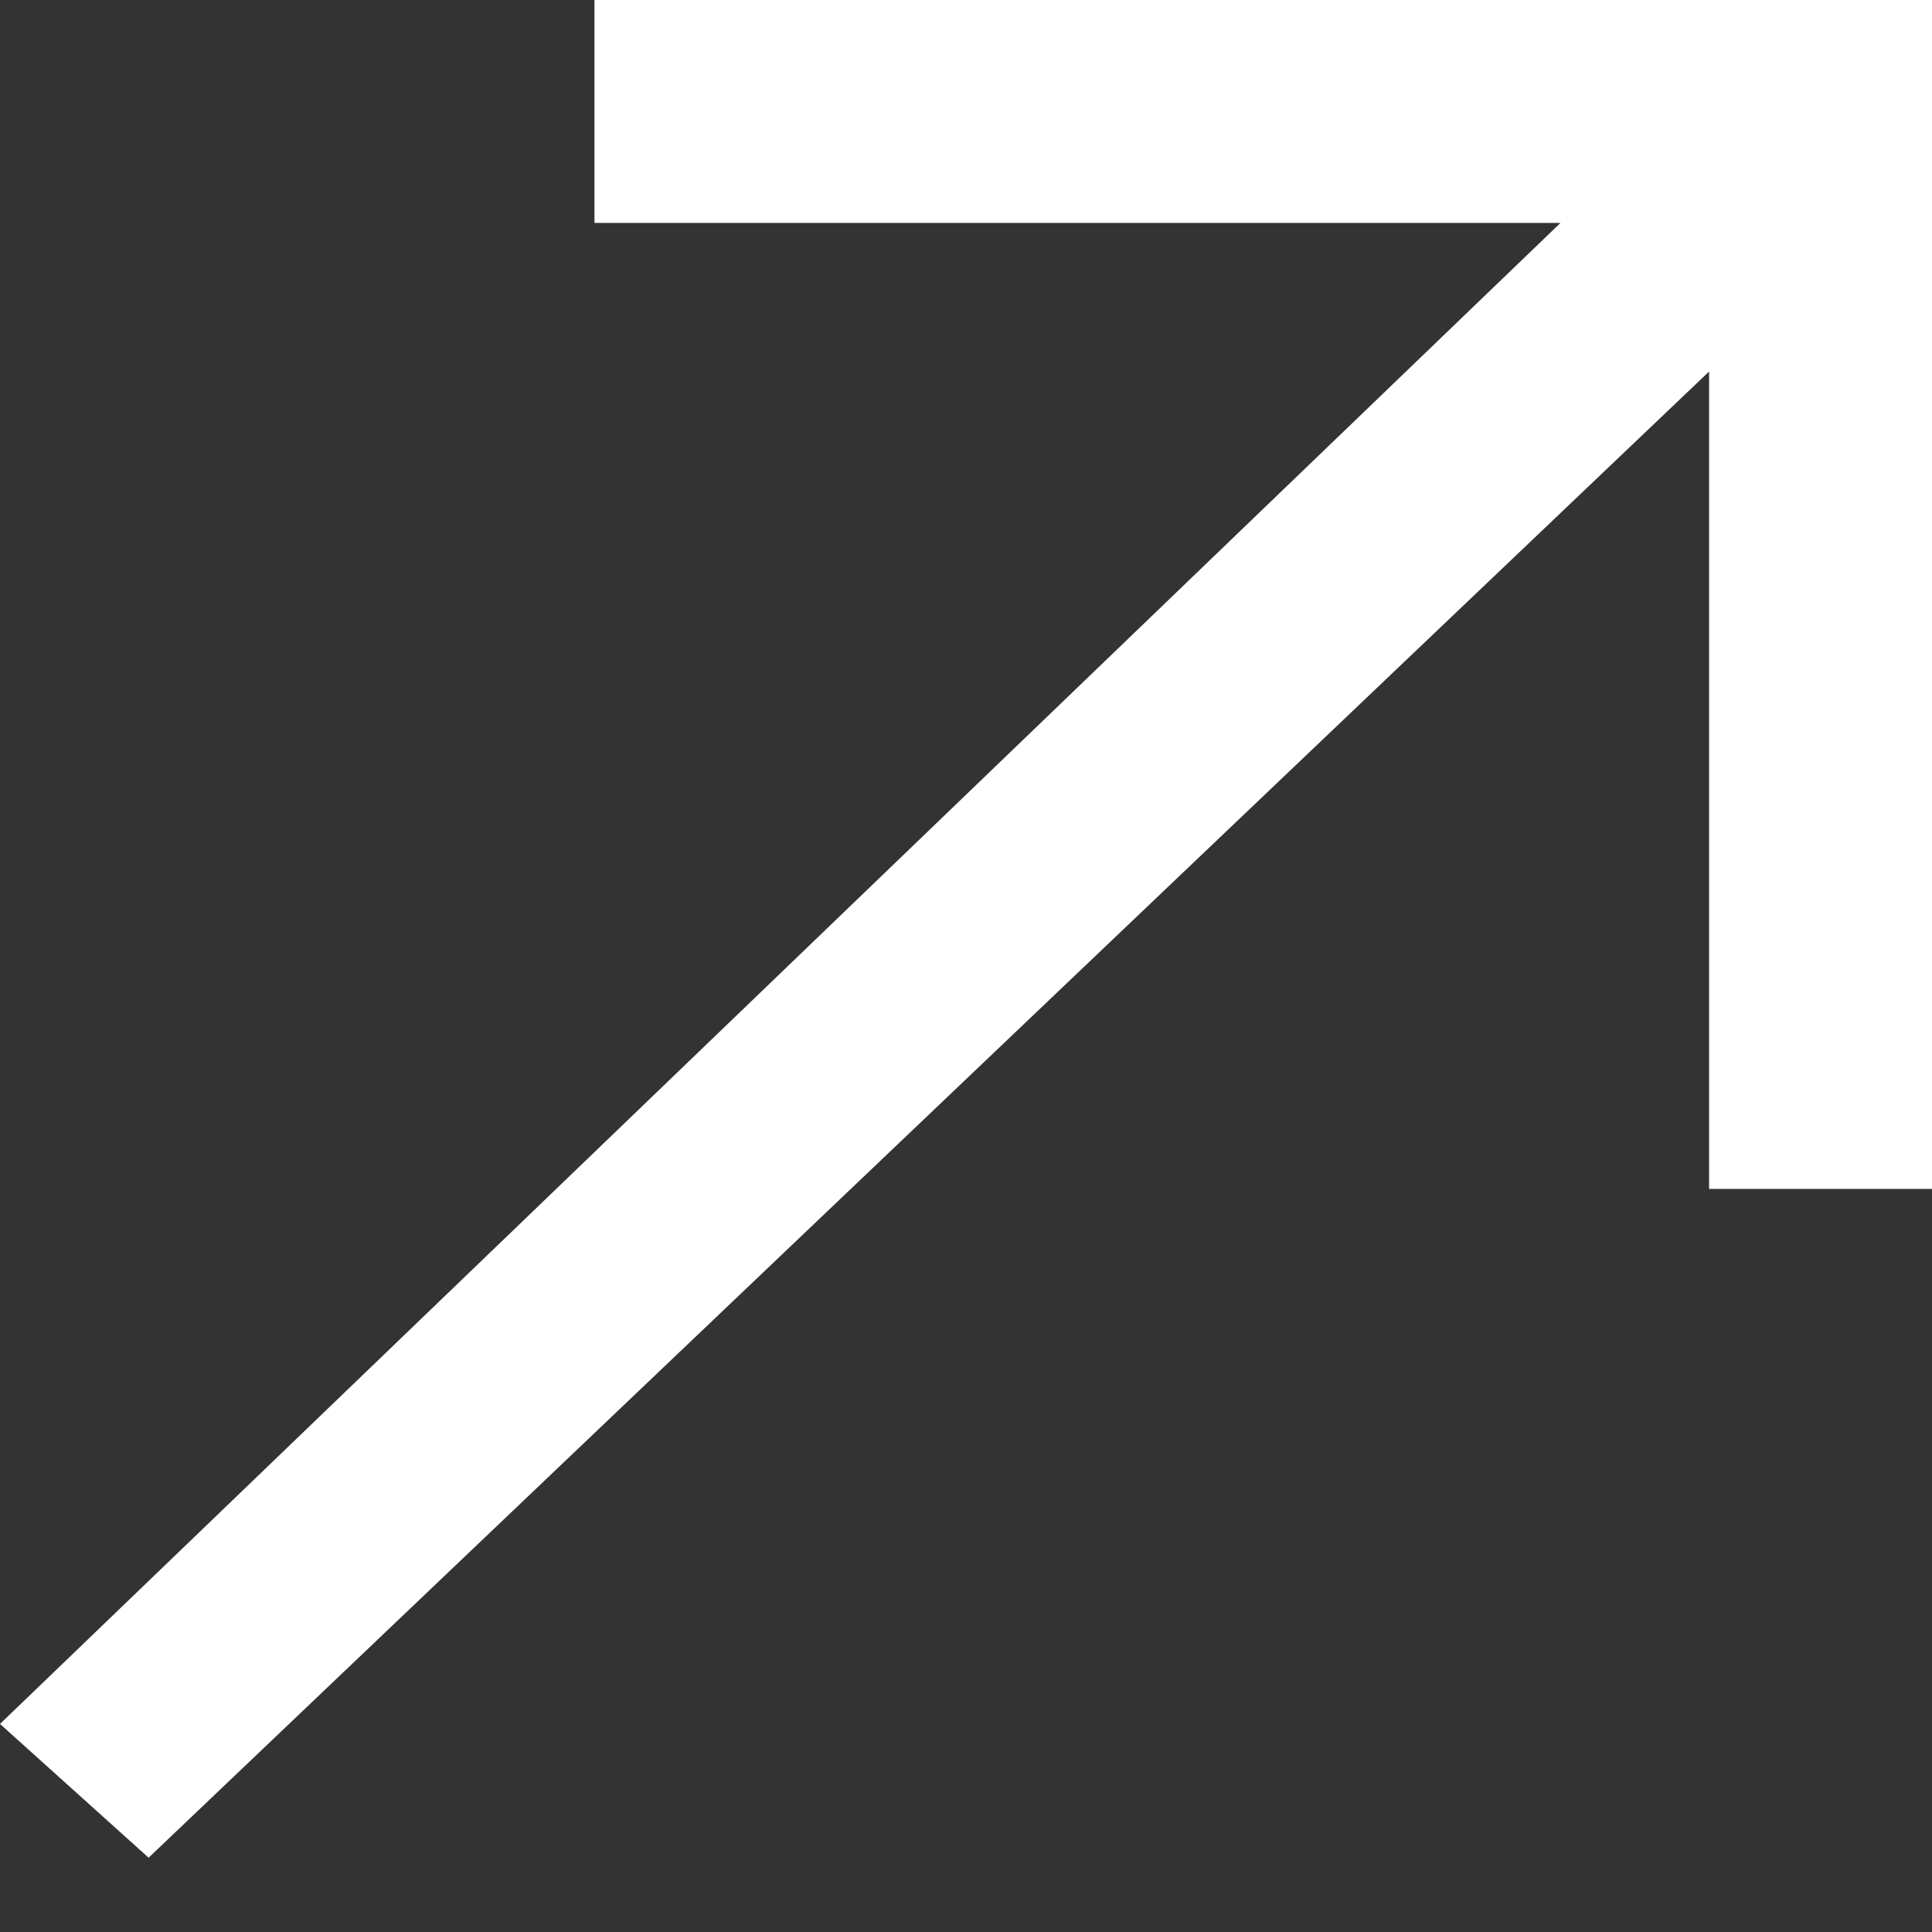
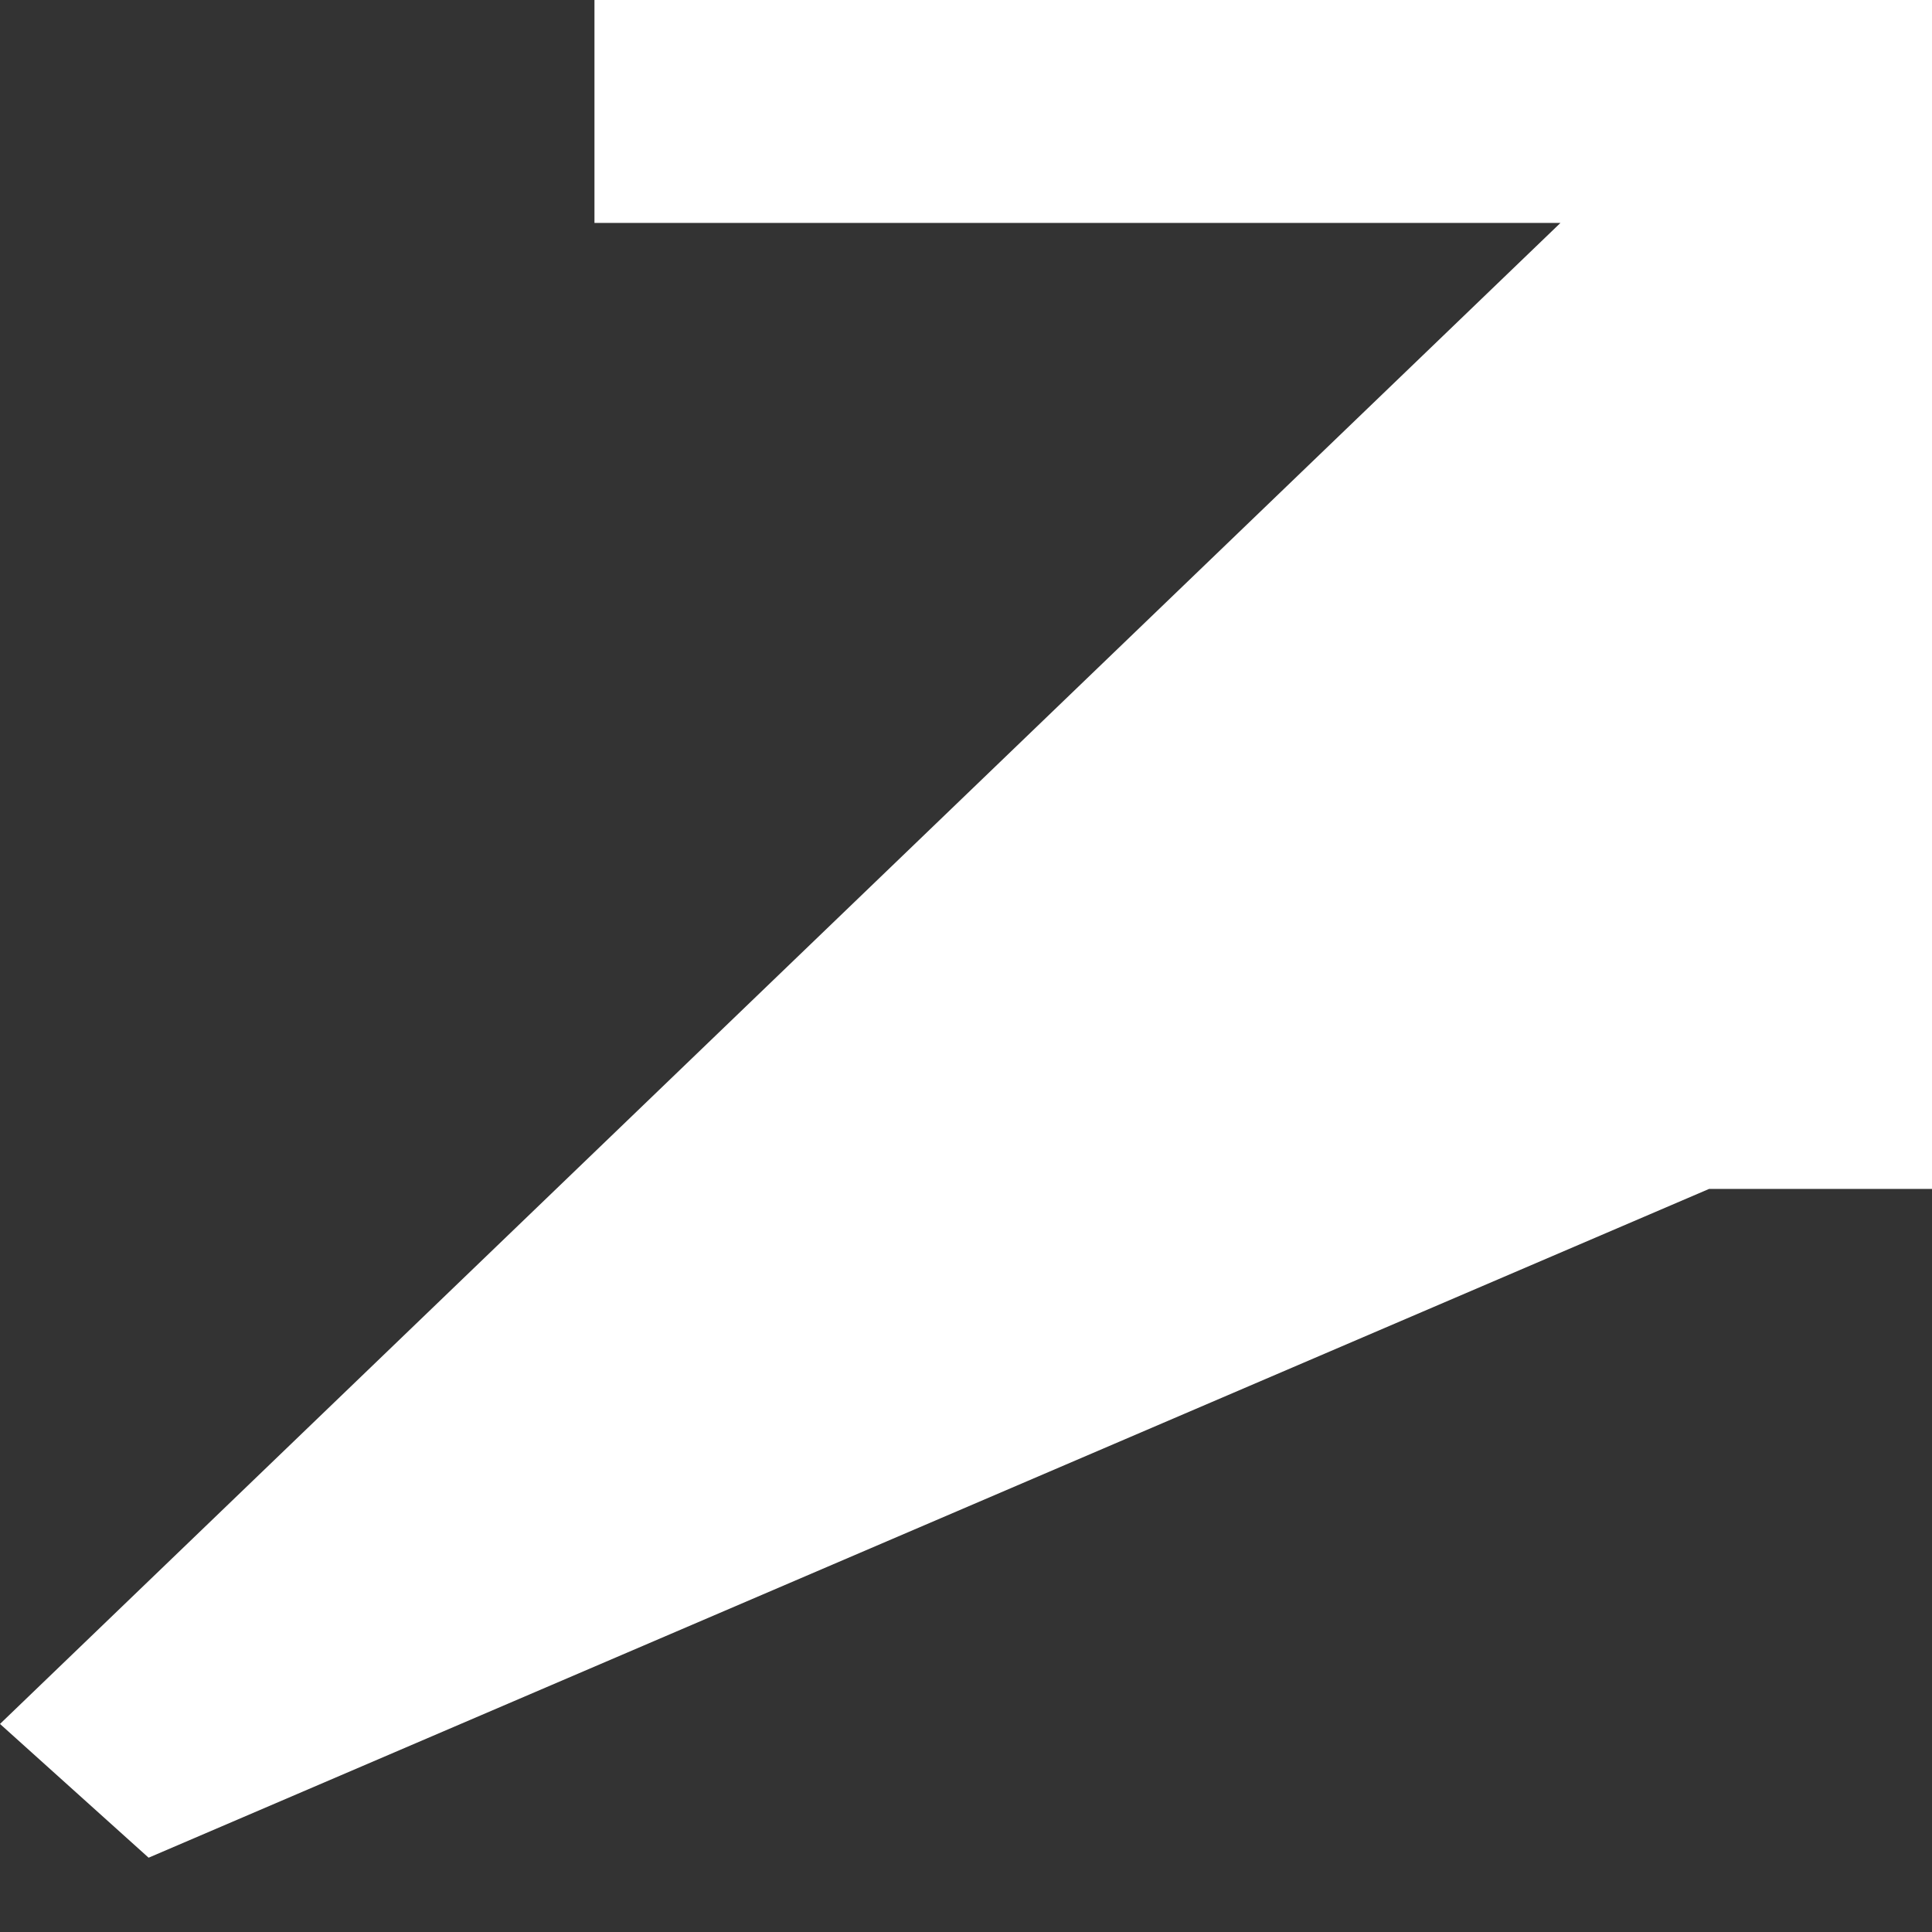
<svg xmlns="http://www.w3.org/2000/svg" width="13" height="13" viewBox="0 0 13 13" fill="none">
  <rect x="0" y="0" width="13" height="13" fill="#333333" stroke="none" />
-   <path d="M1 12.5L0 11.6L10.5 1.5L4 1.5V0L13 0V8H11.5V2.5L1 12.5Z" fill="white" />
+   <path d="M1 12.5L0 11.6L10.5 1.5L4 1.5V0L13 0V8H11.5L1 12.5Z" fill="white" />
</svg>